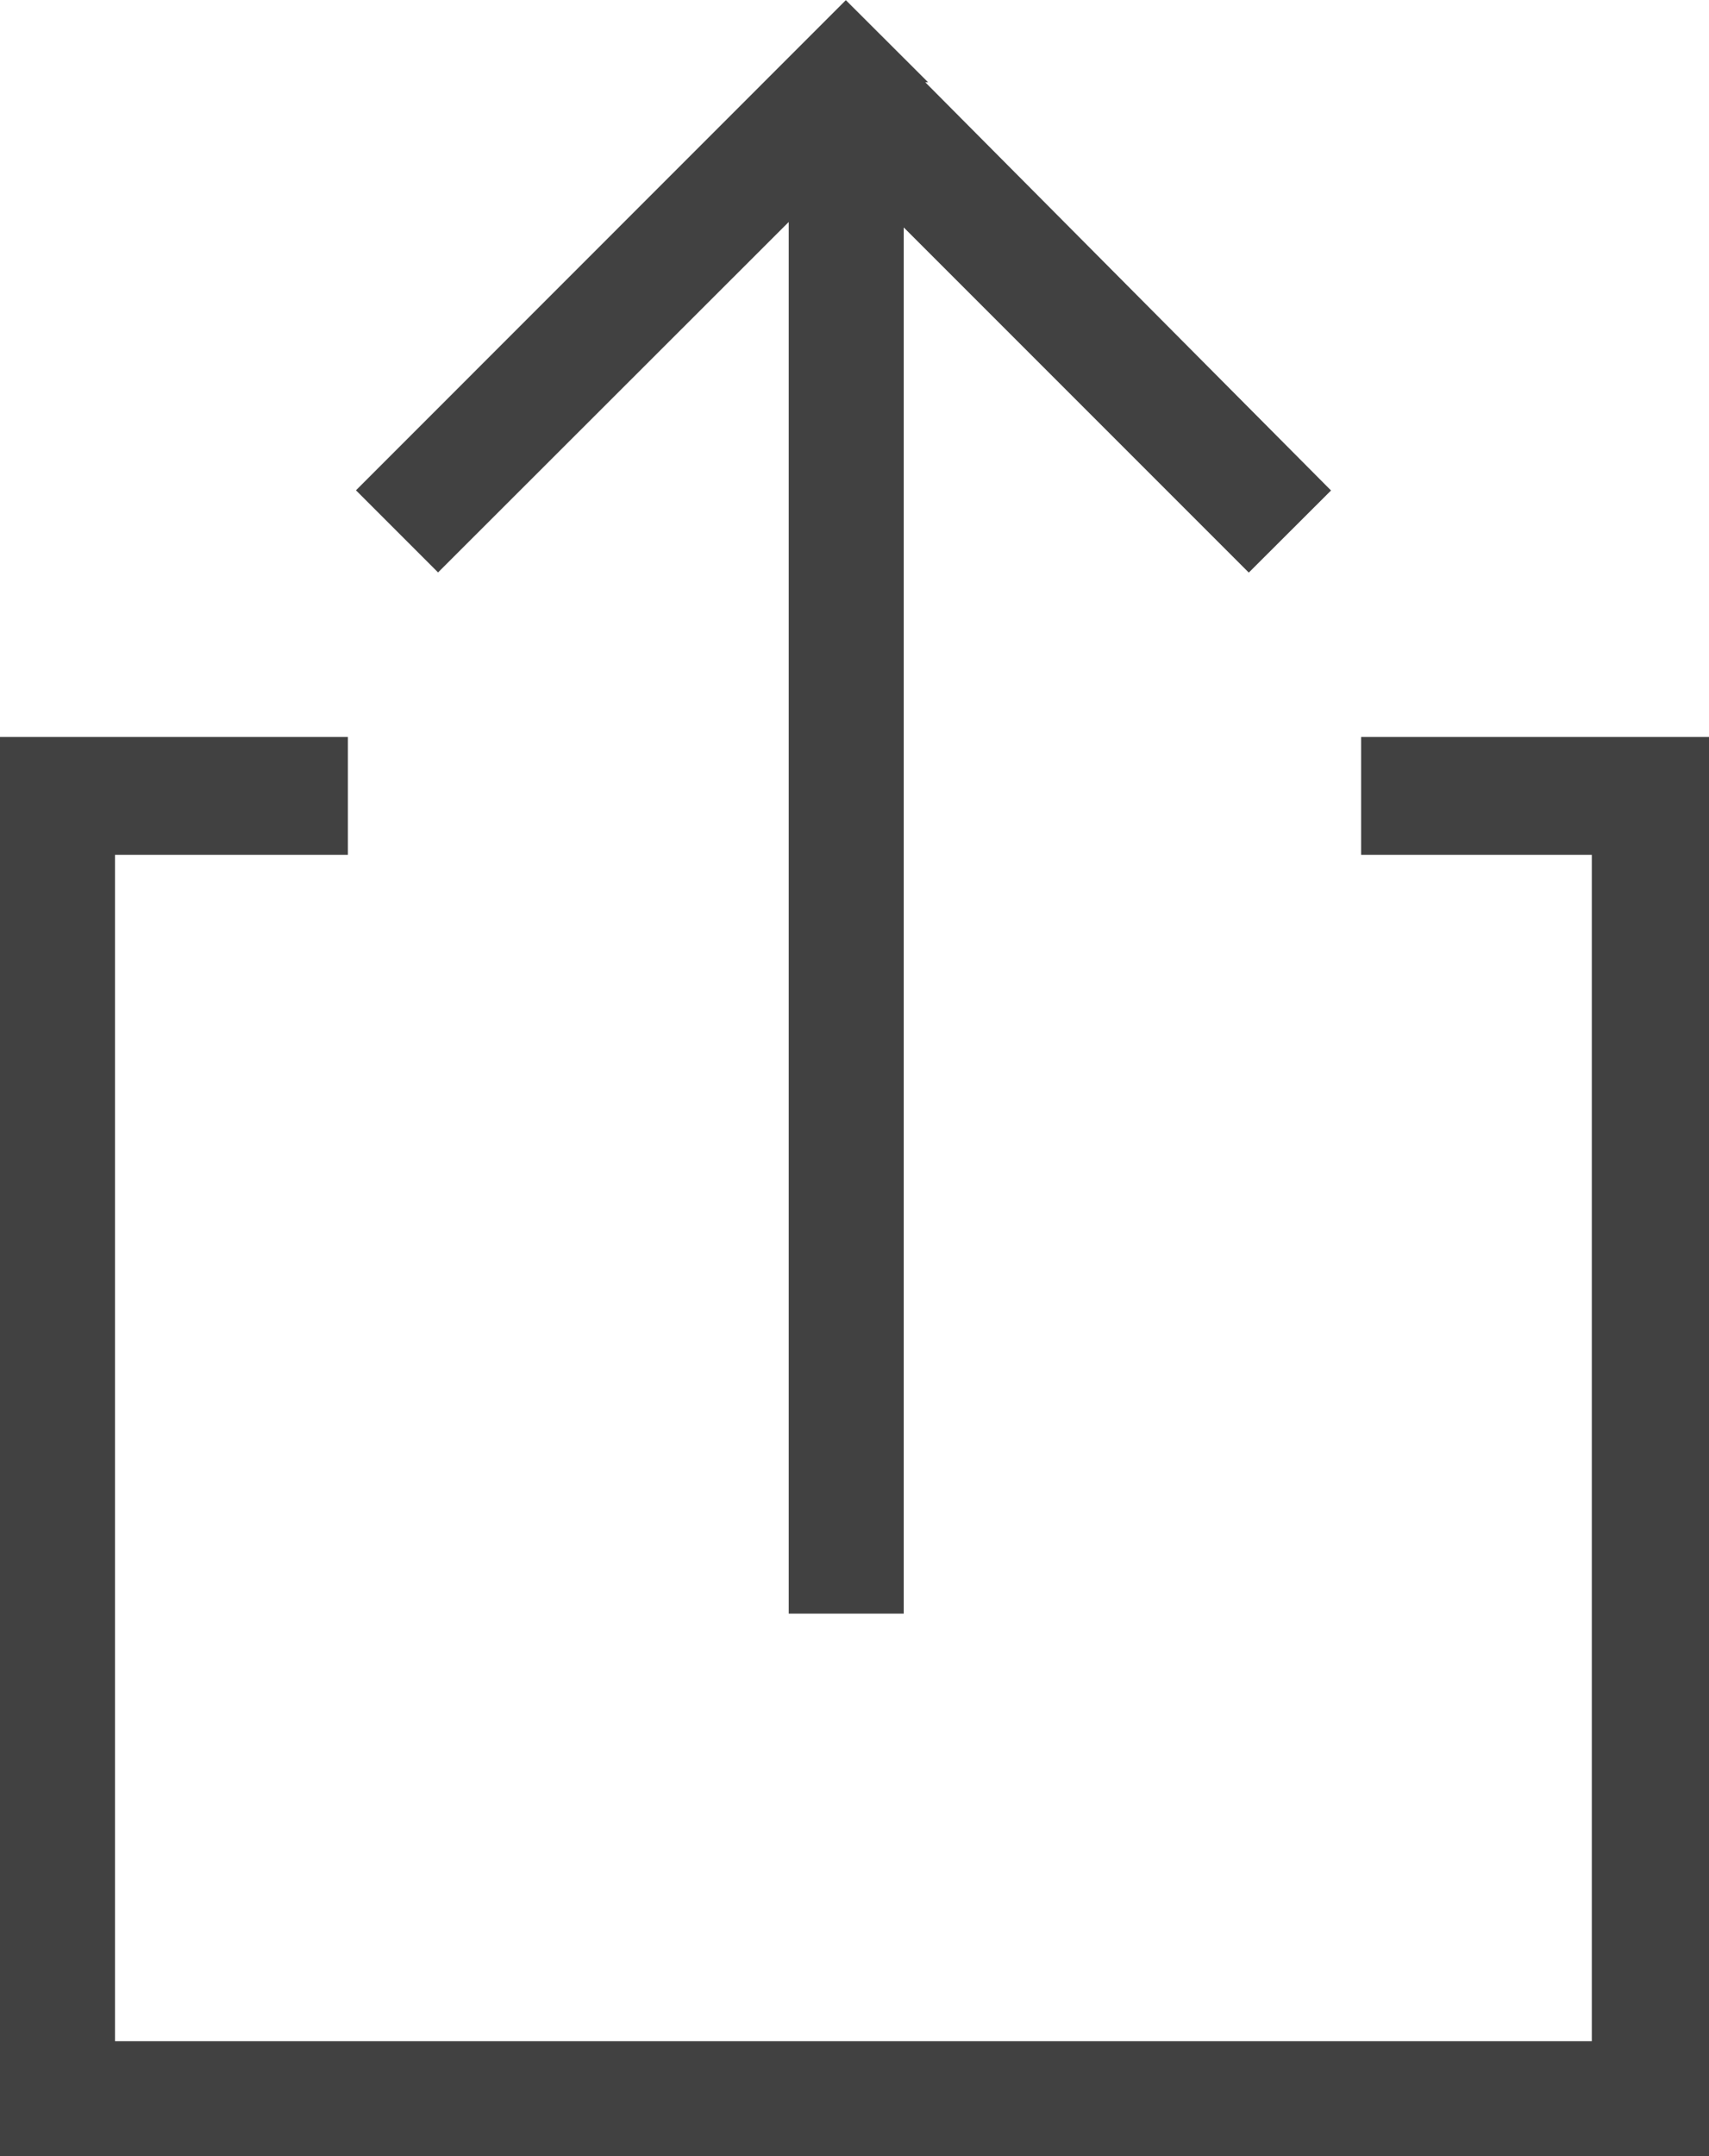
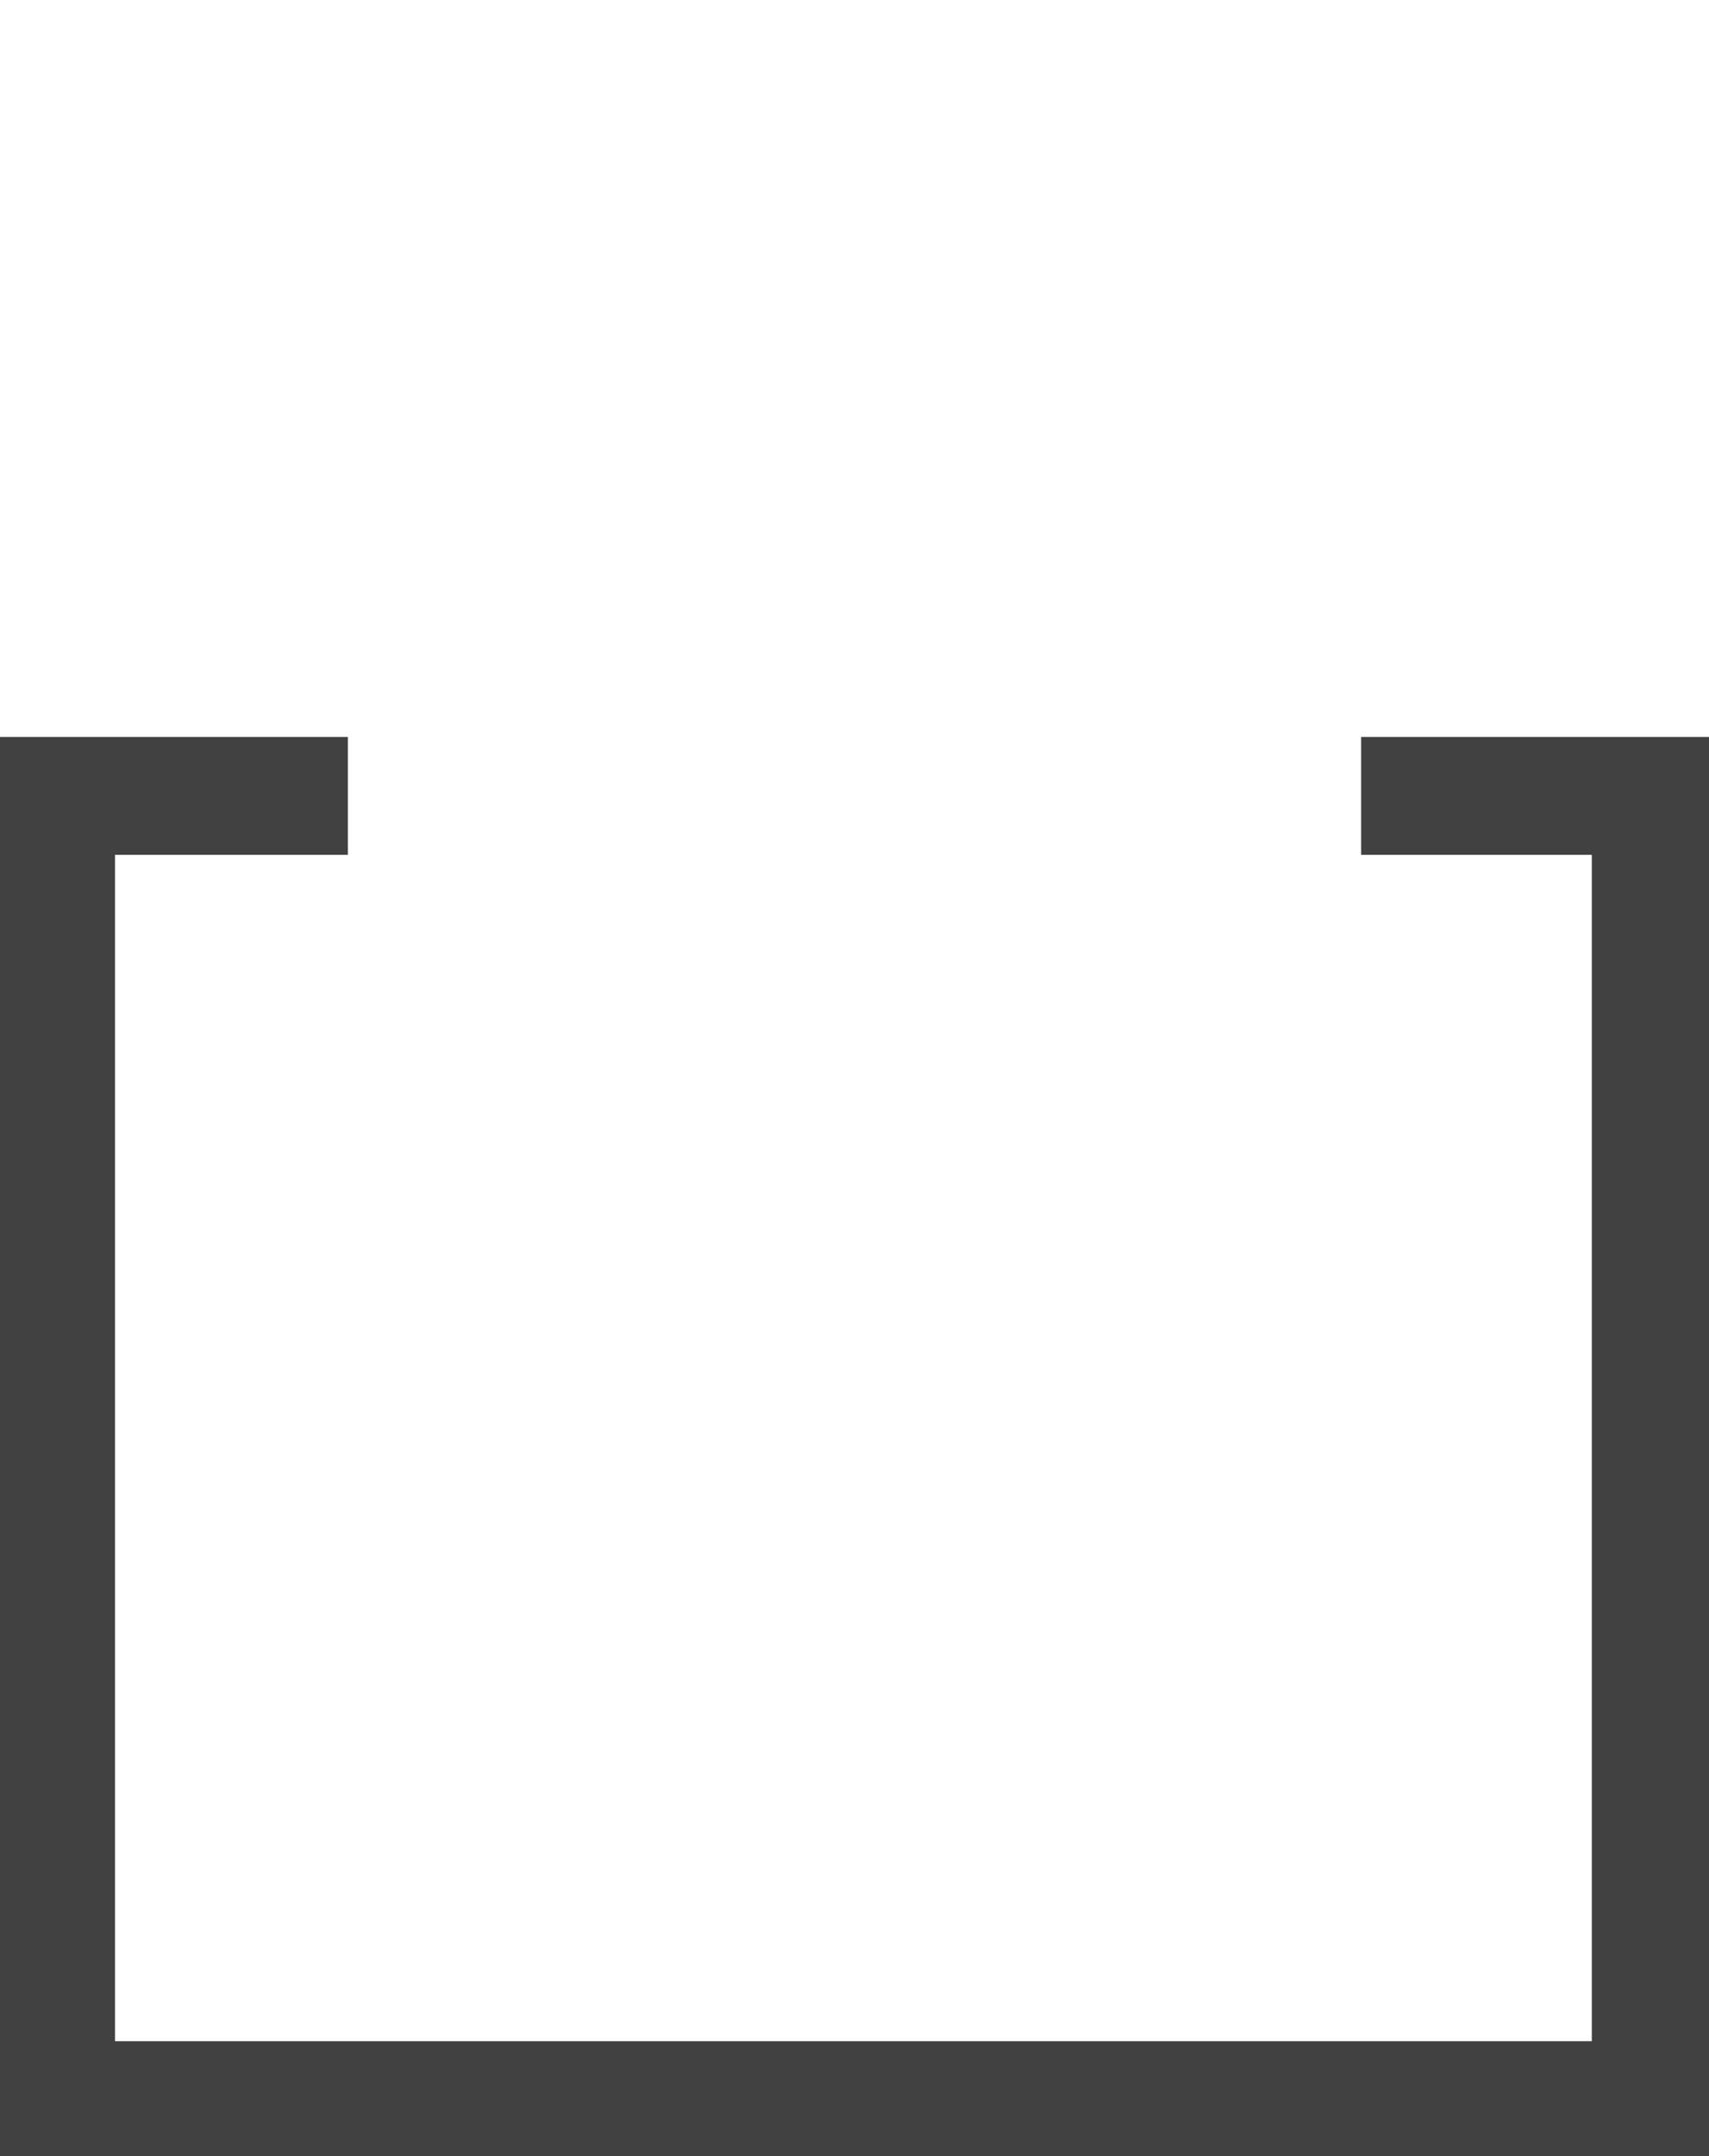
<svg xmlns="http://www.w3.org/2000/svg" width="10.951" height="13.812" viewBox="0 0 10.951 13.812">
  <defs>
    <style>.a{fill:#414141;}</style>
  </defs>
  <g transform="translate(-17 -10.5)">
-     <path class="a" d="M32.773,11.922v8.915h.737v-8.88l2.211,2.211.527-.526-2.6-2.615h.018l-.527-.526L30,13.641l.526.526Z" transform="translate(-10.719)" />
    <path class="a" d="M25.722,37.4v.755H27.2v7.6H17.737v-7.6h1.492V37.4H17v9.091H27.951V37.4Z" transform="translate(0 -22.179)" />
  </g>
</svg>